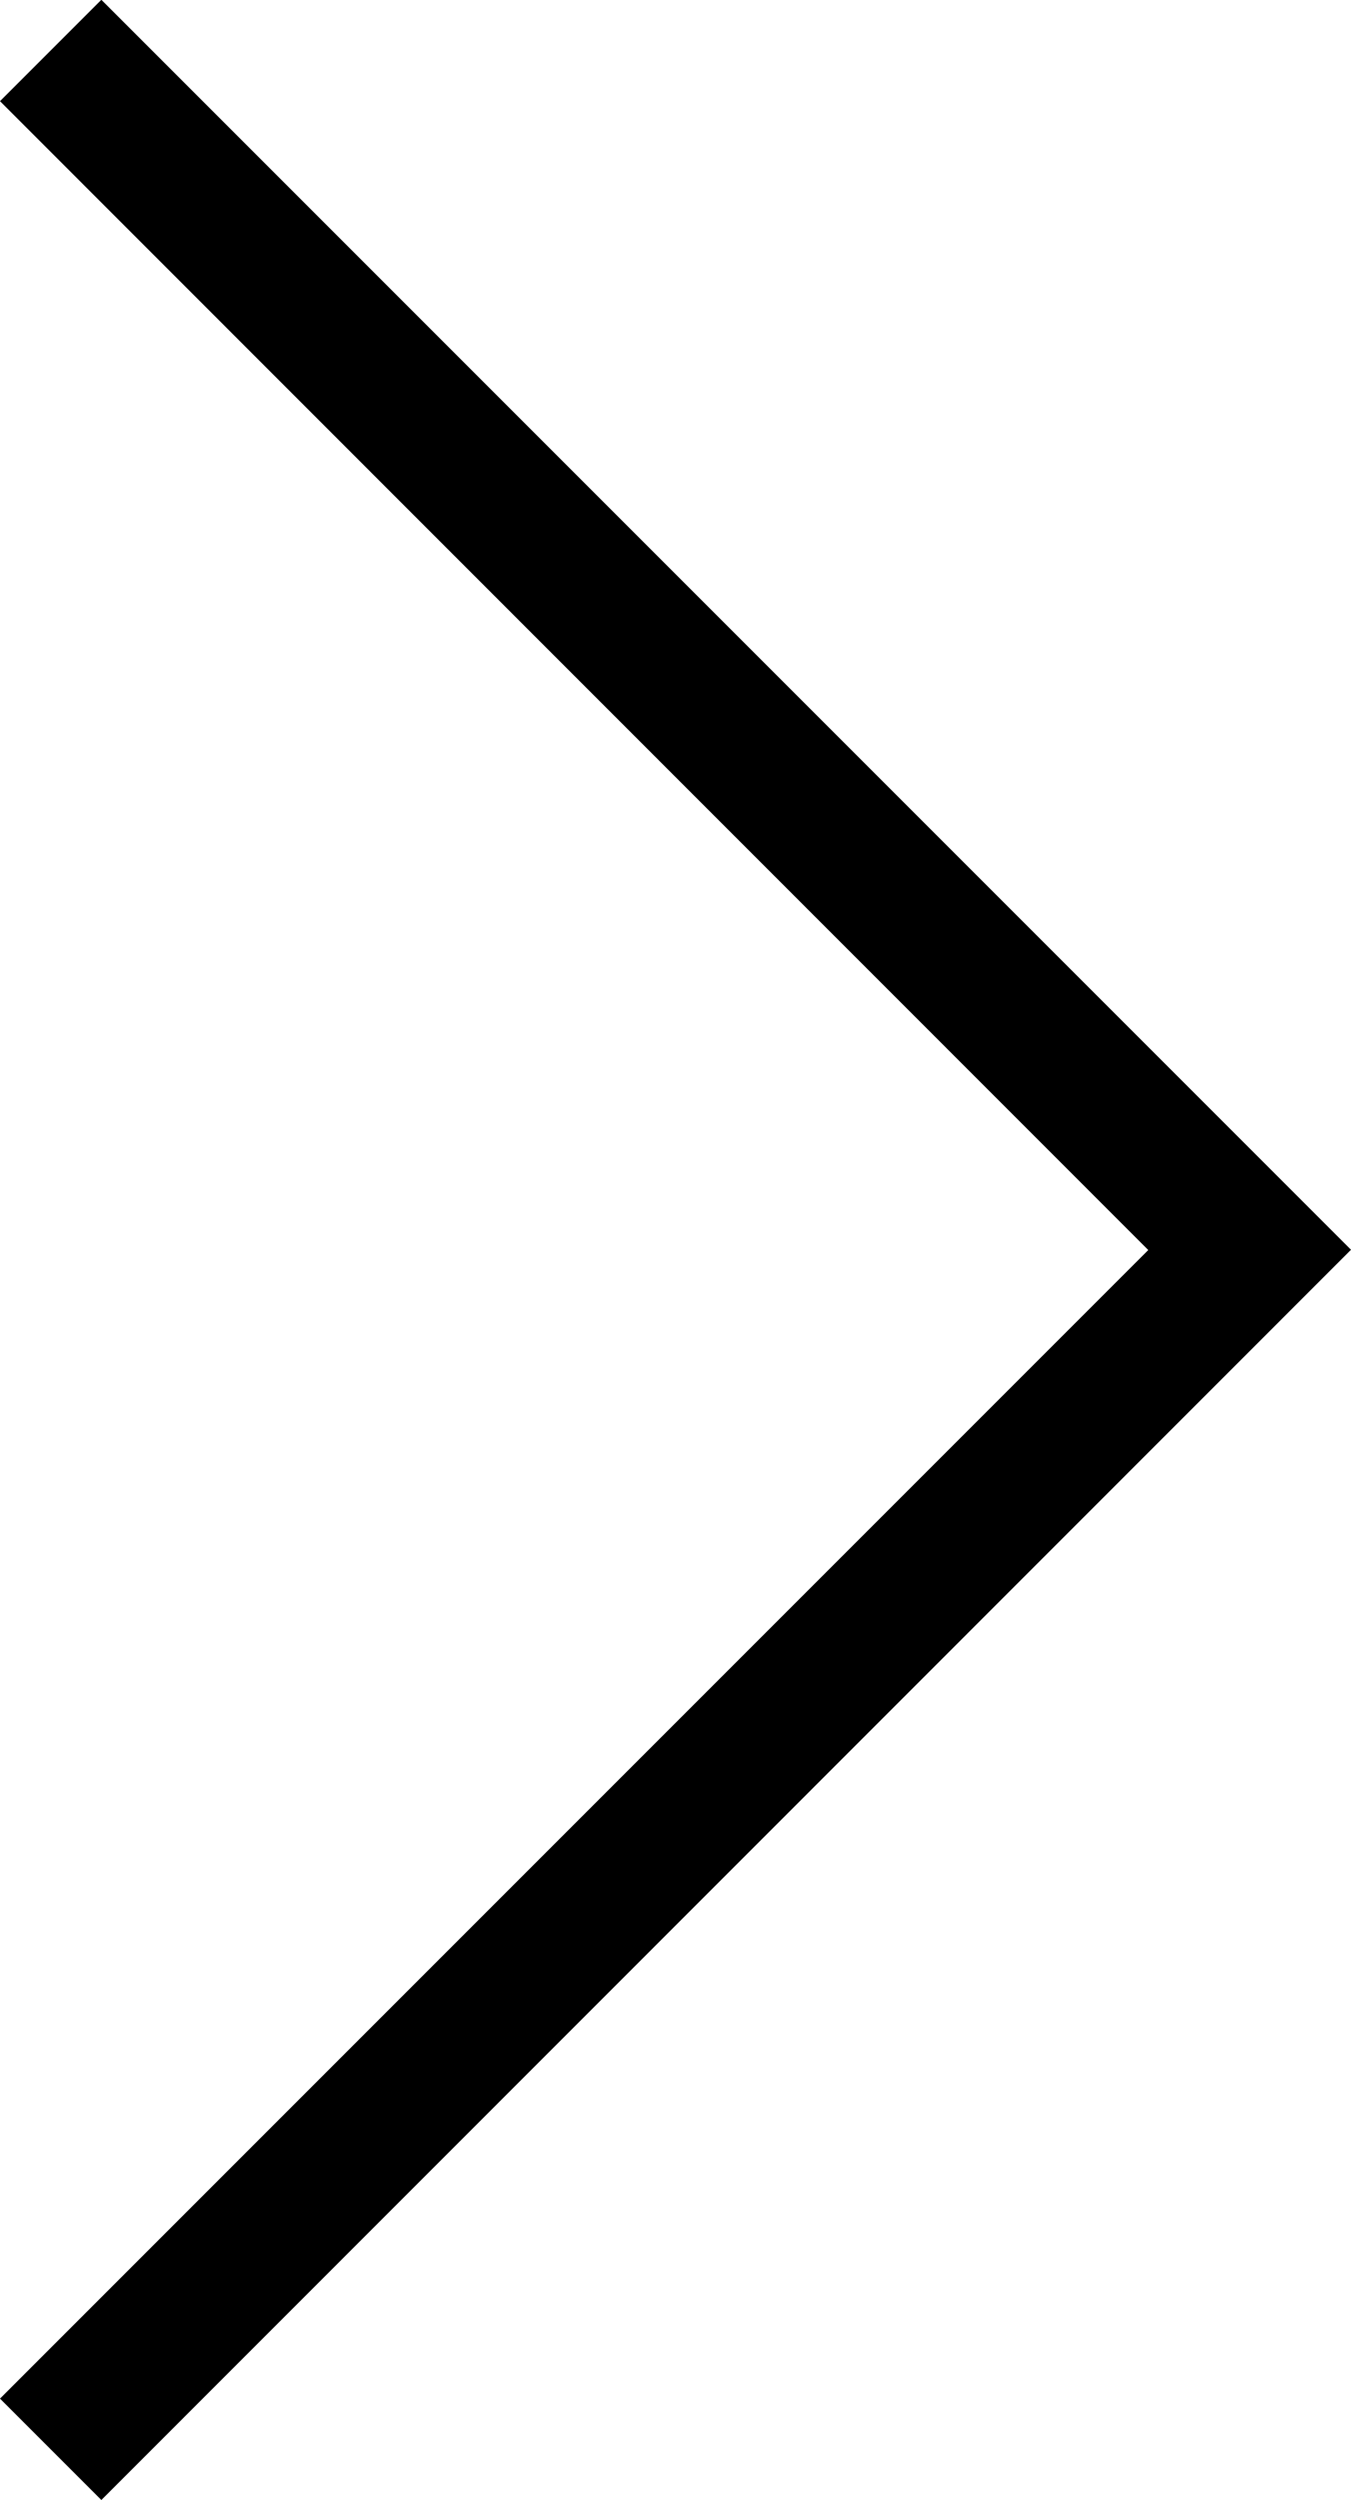
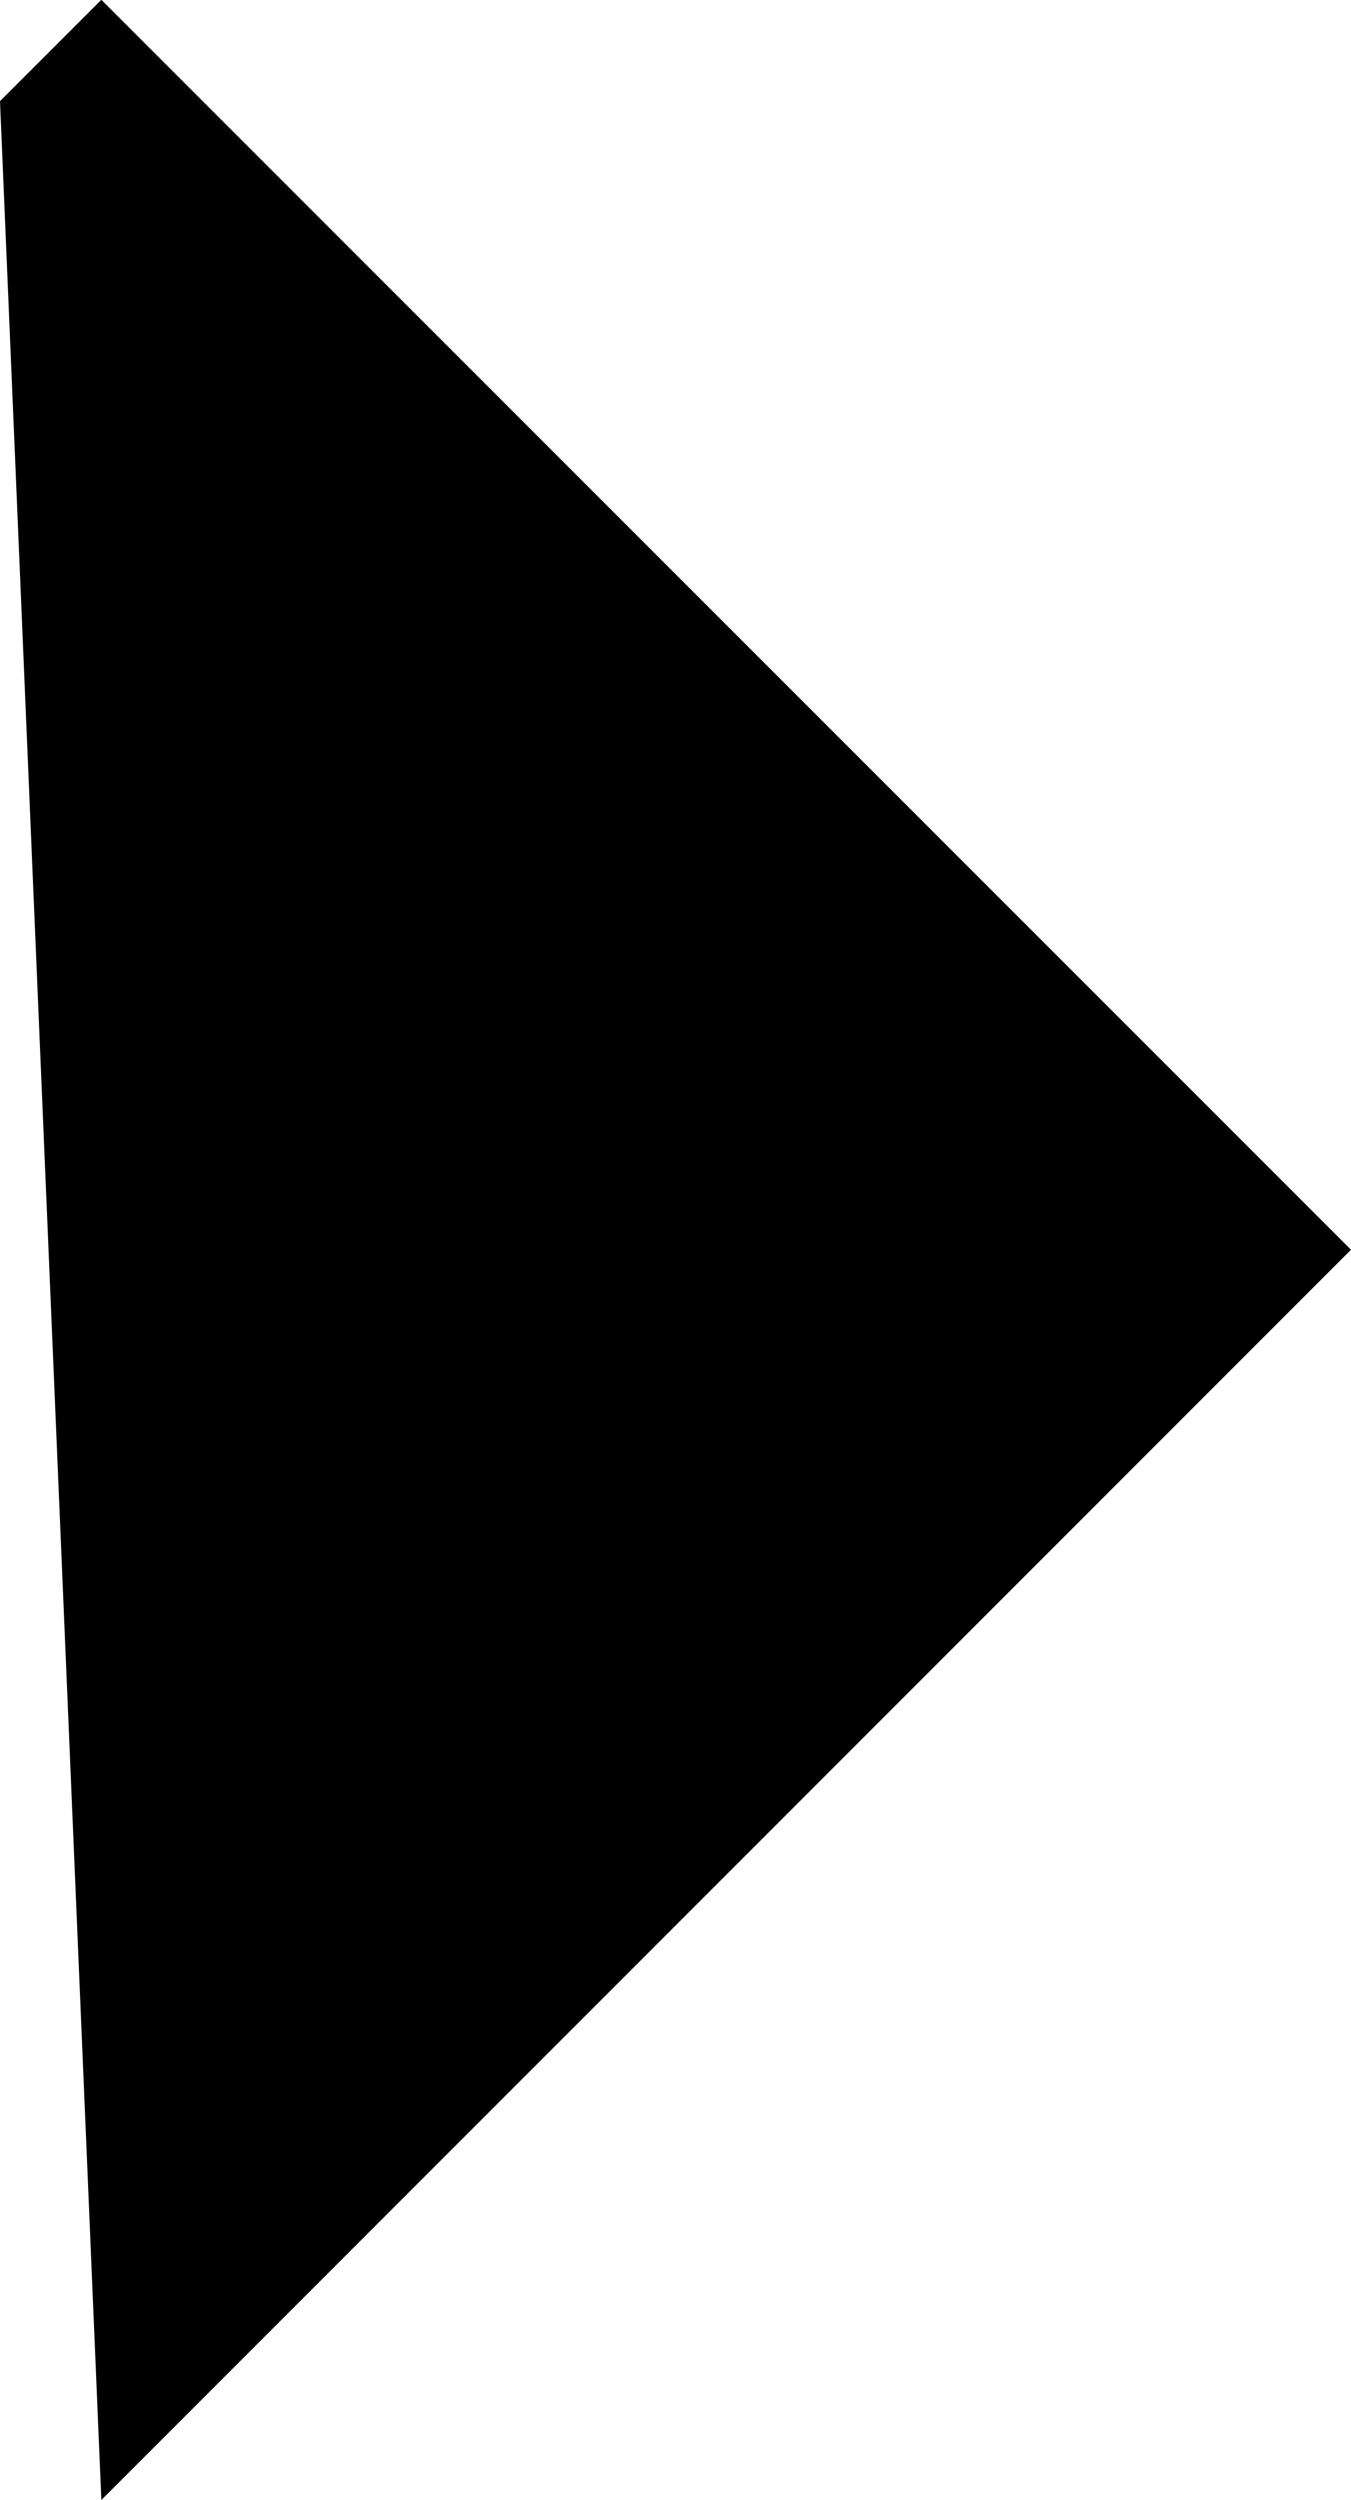
<svg xmlns="http://www.w3.org/2000/svg" width="18.847" height="34.866" viewBox="0 0 18.847 34.866">
-   <path shape-rendering="geometricPrecision" id="Tracé_61" data-name="Tracé 61" d="M195.645,646.556l-1.414-1.414,16.019-16.019L194.231,613.1l1.414-1.414,17.433,17.433Z" transform="translate(-194.231 -611.689)" />
+   <path shape-rendering="geometricPrecision" id="Tracé_61" data-name="Tracé 61" d="M195.645,646.556L194.231,613.1l1.414-1.414,17.433,17.433Z" transform="translate(-194.231 -611.689)" />
</svg>